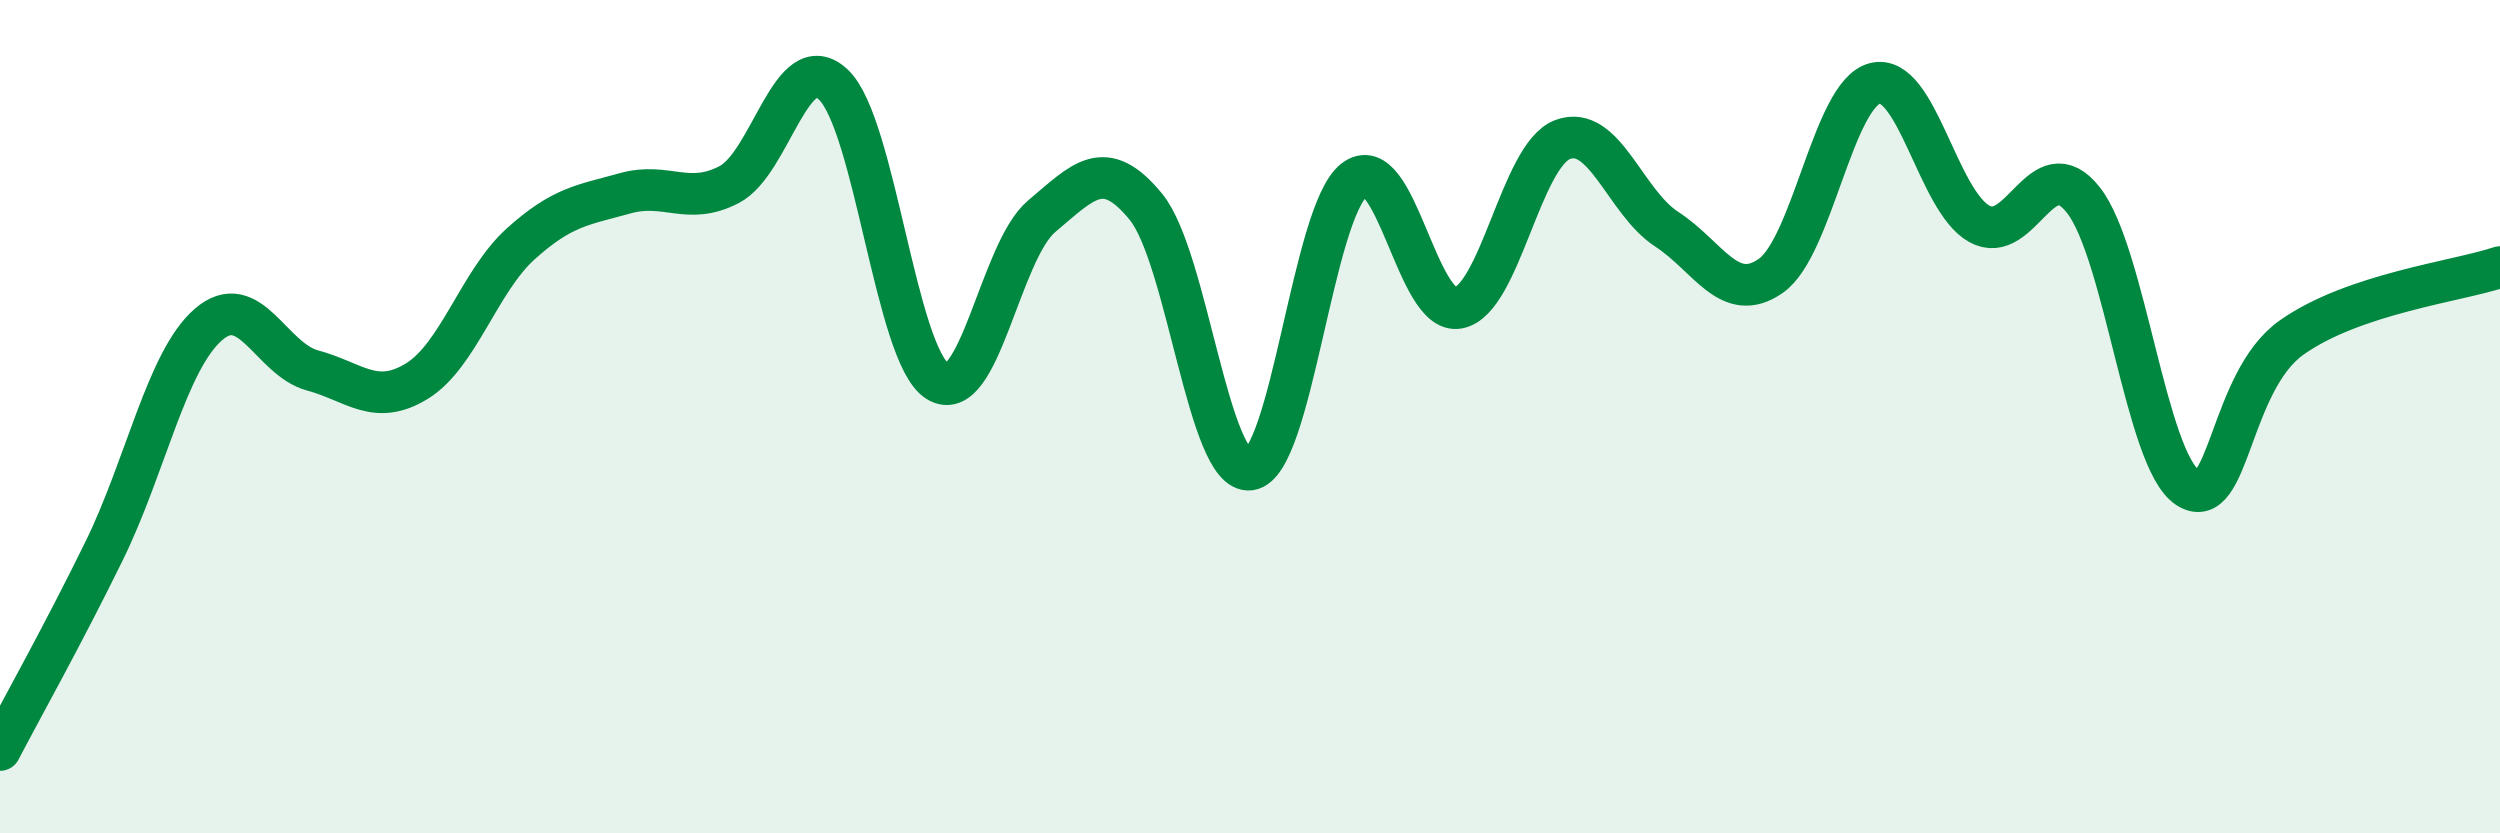
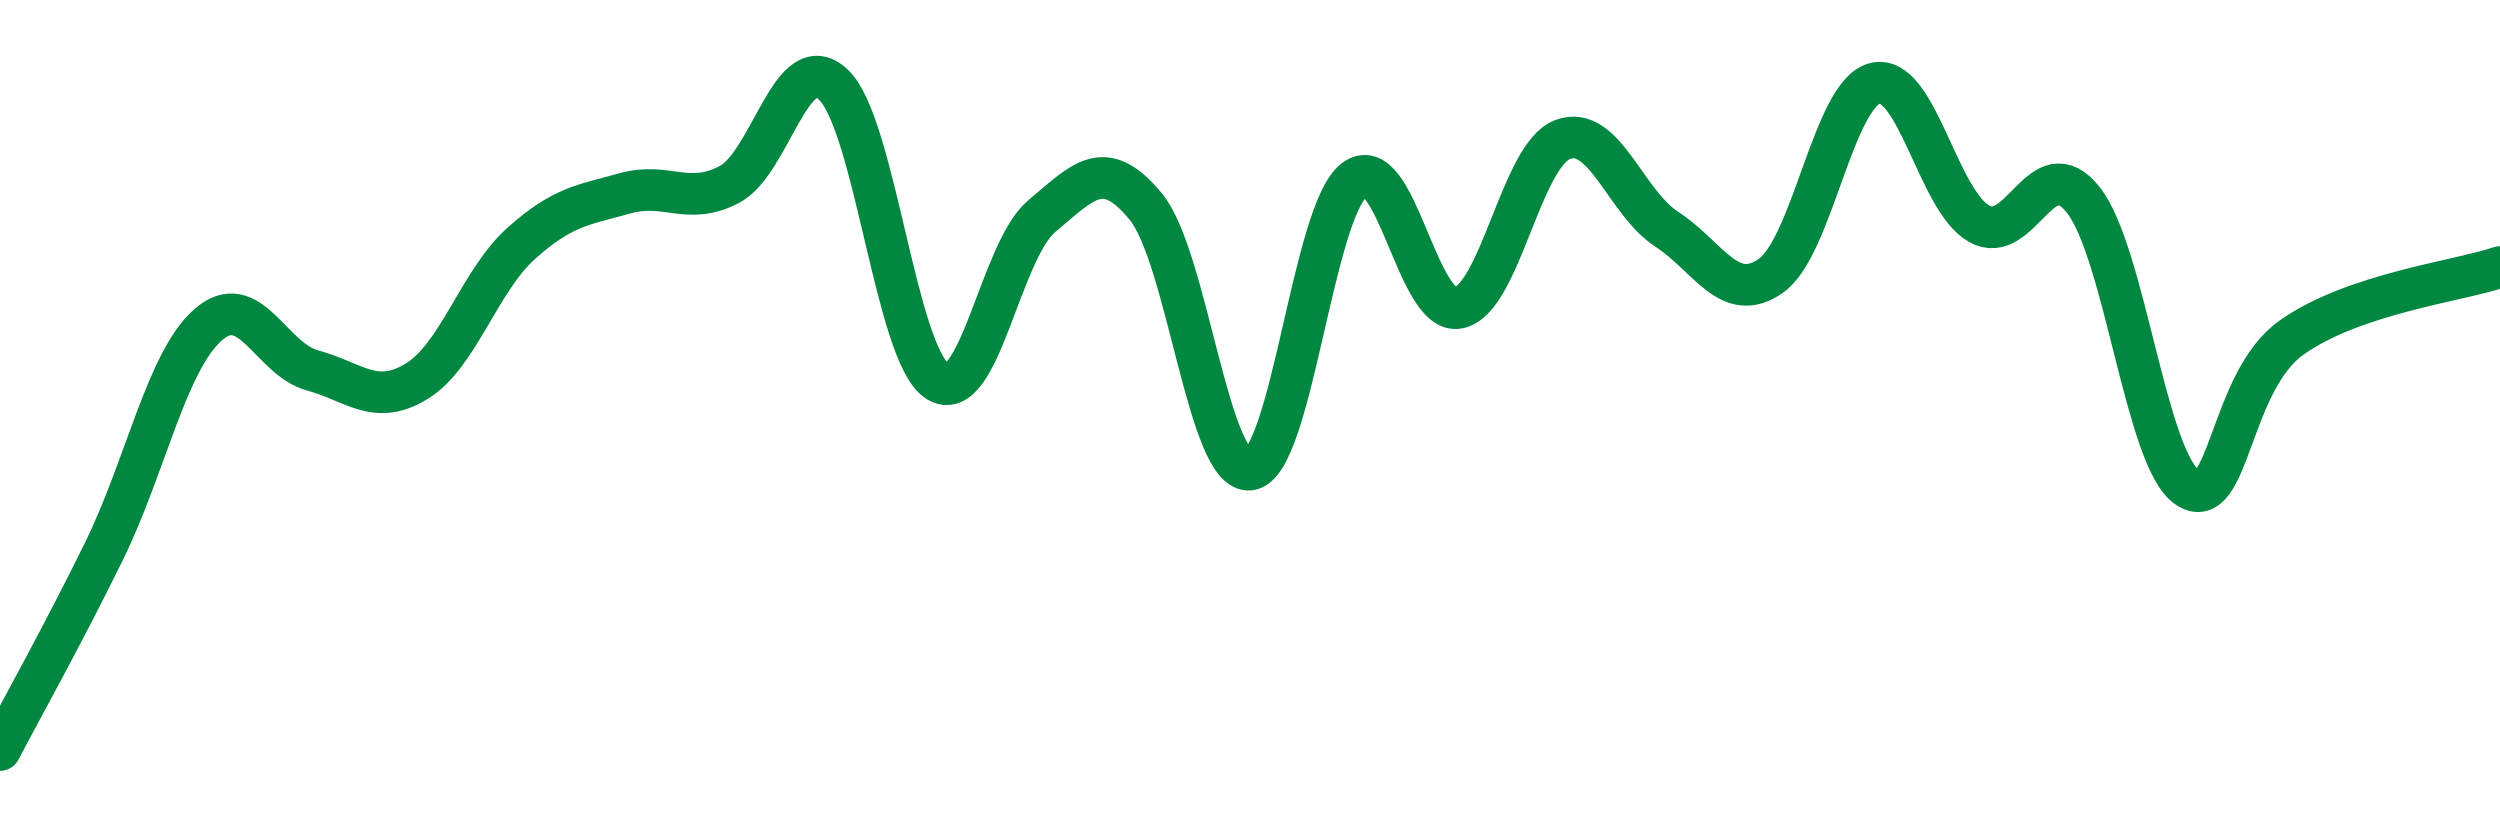
<svg xmlns="http://www.w3.org/2000/svg" width="60" height="20" viewBox="0 0 60 20">
-   <path d="M 0,18 C 0.5,17.04 1.5,15.26 2.5,13.22 C 3.5,11.18 4,8.66 5,7.79 C 6,6.92 6.5,8.62 7.5,8.89 C 8.5,9.16 9,9.76 10,9.15 C 11,8.54 11.5,6.75 12.5,5.85 C 13.5,4.95 14,4.92 15,4.64 C 16,4.36 16.5,4.95 17.5,4.43 C 18.5,3.91 19,1.09 20,2.03 C 21,2.97 21.5,8.52 22.5,9.15 C 23.5,9.78 24,6.03 25,5.19 C 26,4.35 26.5,3.74 27.5,4.96 C 28.5,6.18 29,11.4 30,11.27 C 31,11.14 31.5,5.1 32.5,4.32 C 33.5,3.54 34,7.58 35,7.39 C 36,7.2 36.5,3.73 37.5,3.35 C 38.5,2.97 39,4.85 40,5.5 C 41,6.15 41.5,7.32 42.5,6.62 C 43.5,5.92 44,2.25 45,2 C 46,1.75 46.5,4.81 47.5,5.37 C 48.5,5.93 49,3.53 50,4.8 C 51,6.07 51.5,11.04 52.5,11.7 C 53.5,12.36 53.5,9.16 55,8.1 C 56.5,7.04 59,6.75 60,6.41L60 20L0 20Z" fill="#008740" opacity="0.1" stroke-linecap="round" stroke-linejoin="round" />
  <path d="M 0,18 C 0.5,17.04 1.5,15.26 2.5,13.22 C 3.5,11.18 4,8.66 5,7.79 C 6,6.92 6.5,8.62 7.5,8.89 C 8.5,9.16 9,9.76 10,9.15 C 11,8.54 11.5,6.75 12.5,5.85 C 13.5,4.95 14,4.92 15,4.64 C 16,4.36 16.5,4.95 17.5,4.43 C 18.5,3.91 19,1.09 20,2.03 C 21,2.97 21.5,8.52 22.5,9.15 C 23.5,9.78 24,6.03 25,5.19 C 26,4.35 26.5,3.74 27.5,4.96 C 28.5,6.18 29,11.4 30,11.27 C 31,11.14 31.5,5.1 32.5,4.32 C 33.5,3.54 34,7.58 35,7.39 C 36,7.2 36.5,3.73 37.5,3.35 C 38.5,2.97 39,4.85 40,5.5 C 41,6.15 41.5,7.32 42.5,6.62 C 43.5,5.92 44,2.25 45,2 C 46,1.75 46.5,4.81 47.5,5.37 C 48.5,5.93 49,3.53 50,4.8 C 51,6.07 51.5,11.04 52.5,11.7 C 53.5,12.36 53.5,9.16 55,8.1 C 56.5,7.04 59,6.75 60,6.41" stroke="#008740" stroke-width="1" fill="none" stroke-linecap="round" stroke-linejoin="round" />
</svg>